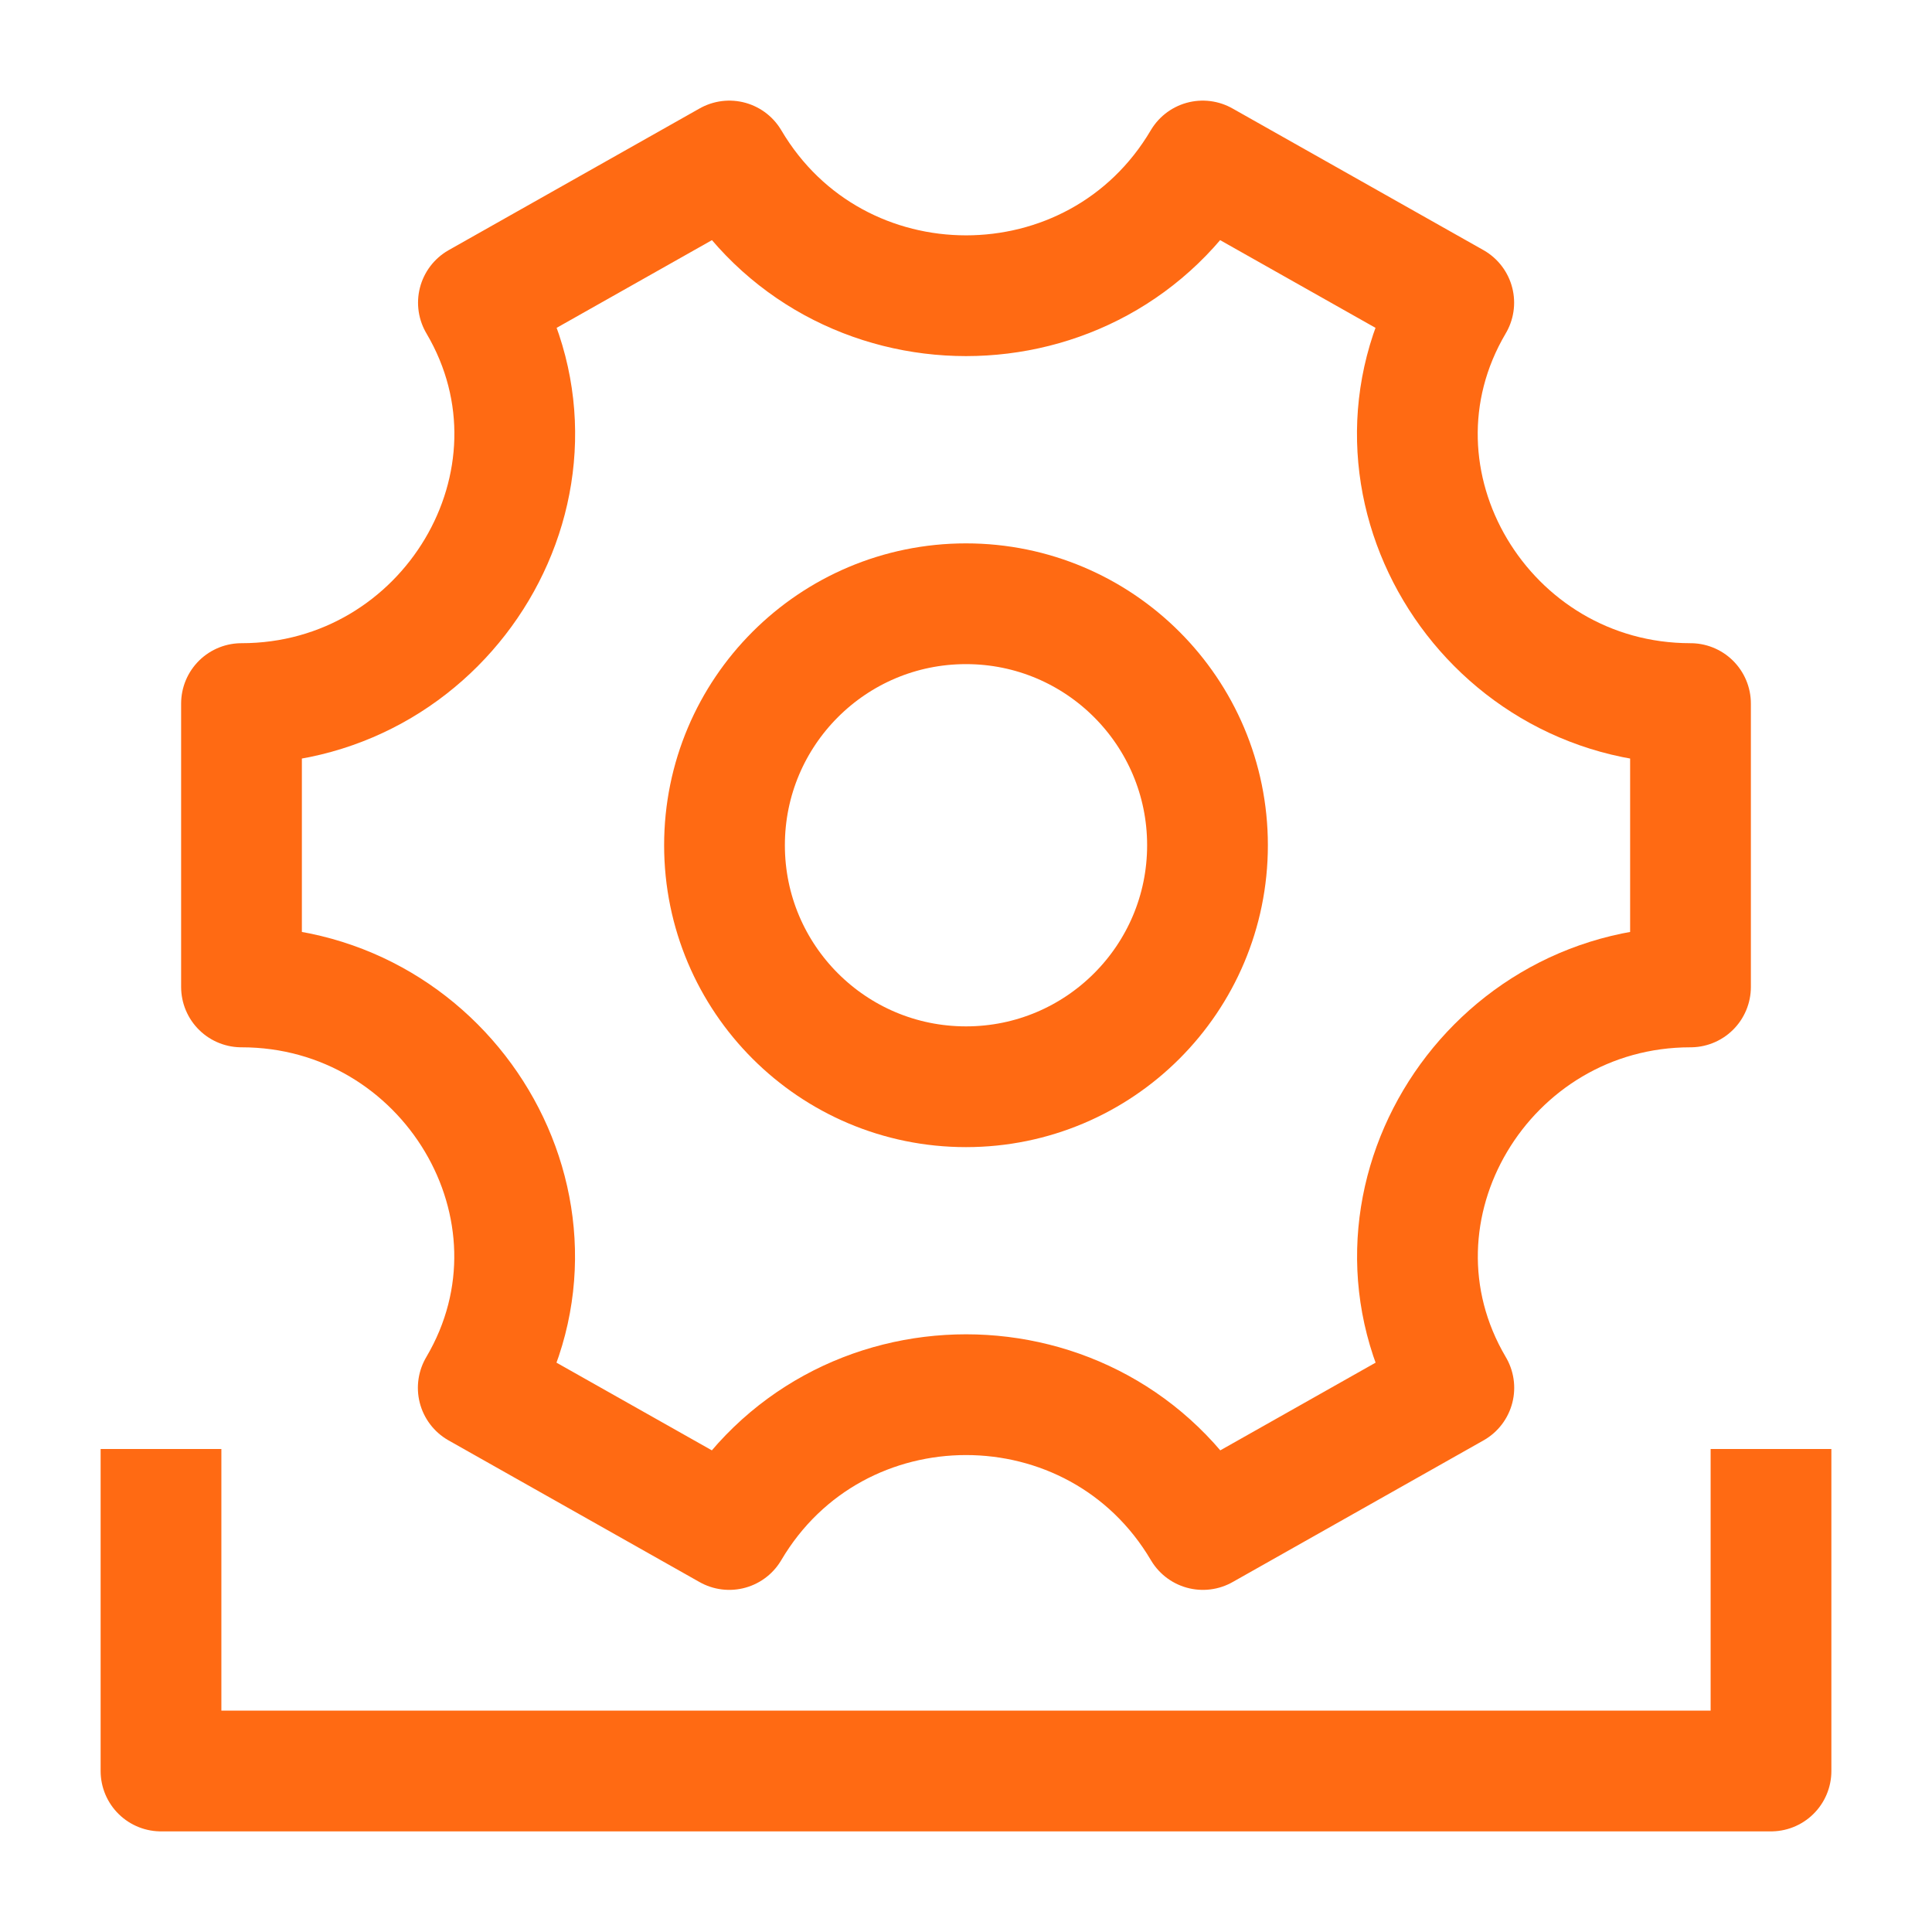
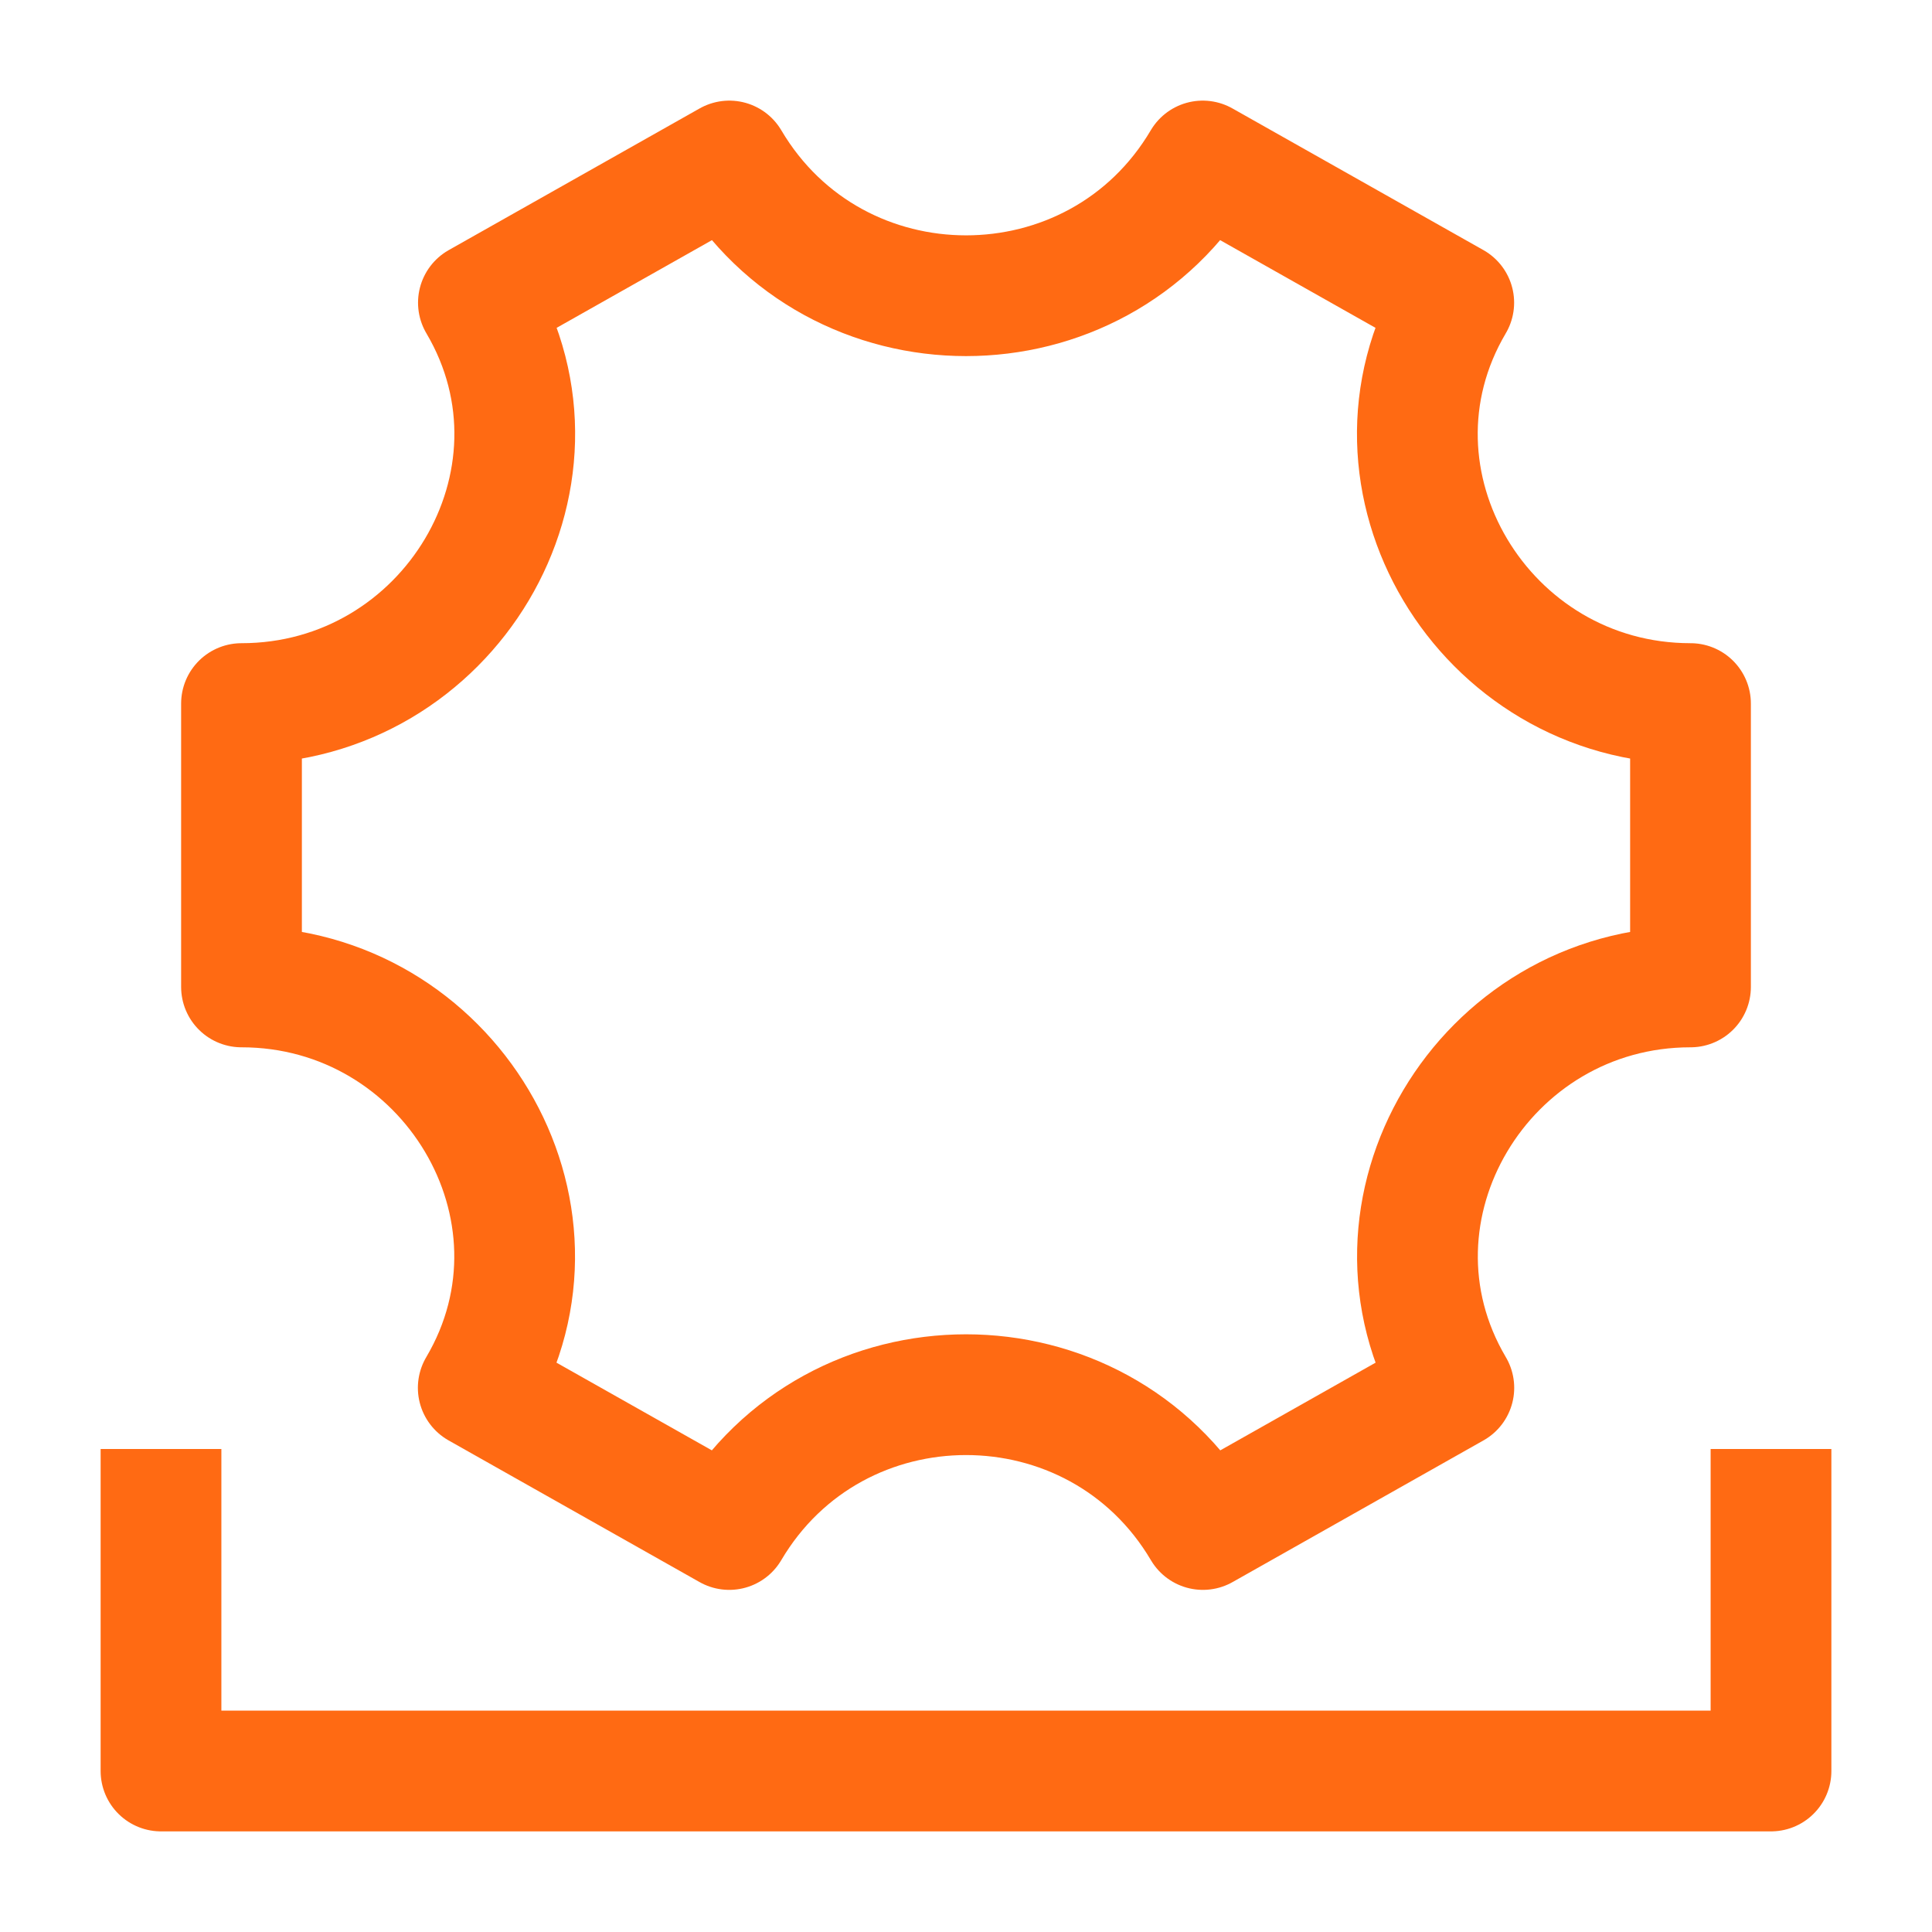
<svg xmlns="http://www.w3.org/2000/svg" viewBox="0 0 24 24" width="36" height="36" color="#ff6a13" fill="none">
-   <path d="M15 10.5C15 12.157 13.657 13.5 12 13.5C10.343 13.5 9 12.157 9 10.5C9 8.843 10.343 7.5 12 7.5C13.657 7.5 15 8.843 15 10.5Z" stroke="#ff6a13" stroke-width="1.5" />
  <path d="M22 18V22H2V18" stroke="#ff6a13" stroke-width="1.5" stroke-linejoin="round" />
  <path d="M21 12.26V8.74C18.429 8.74 16.757 5.964 18.059 3.76L14.941 2C13.623 4.232 10.378 4.231 9.06 2L5.943 3.76C7.244 5.964 5.571 8.74 3 8.74V12.26C5.571 12.26 7.243 15.036 5.941 17.24L9.059 19C10.377 16.767 13.624 16.767 14.943 19L18.06 17.24C16.759 15.036 18.429 12.26 21 12.26Z" stroke="#ff6a13" stroke-width="1.5" stroke-linecap="round" stroke-linejoin="round" />
</svg>